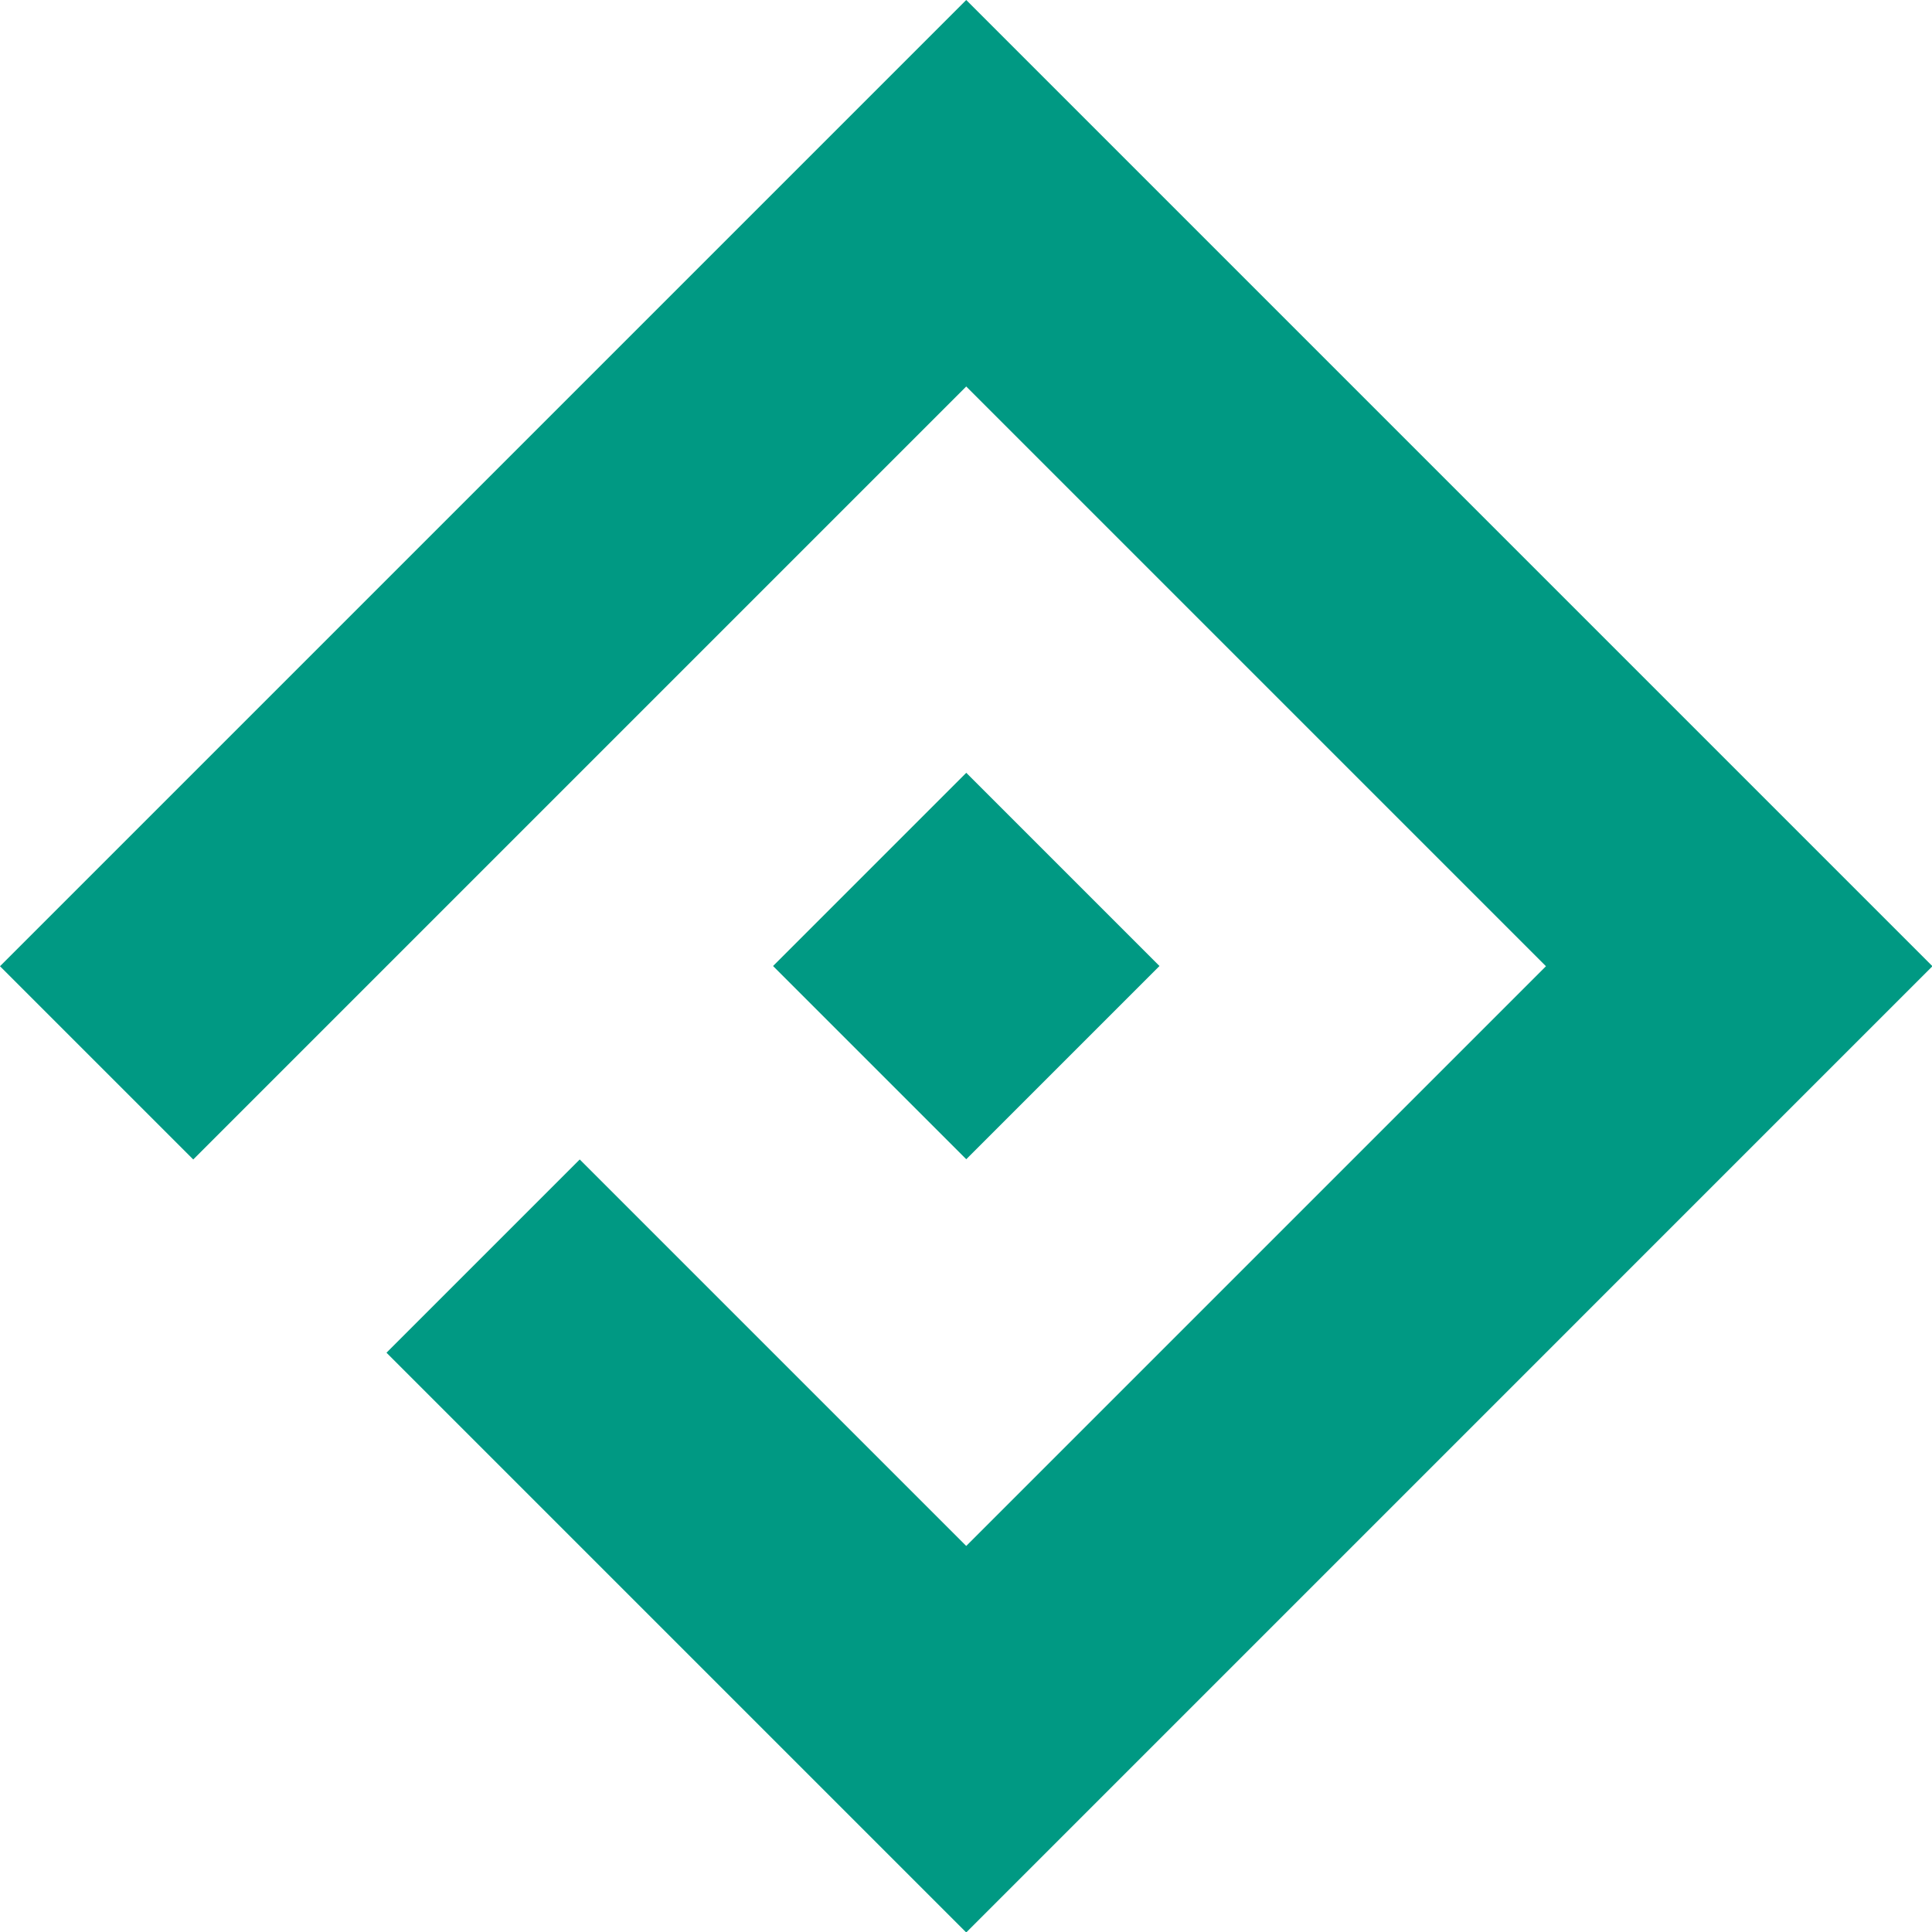
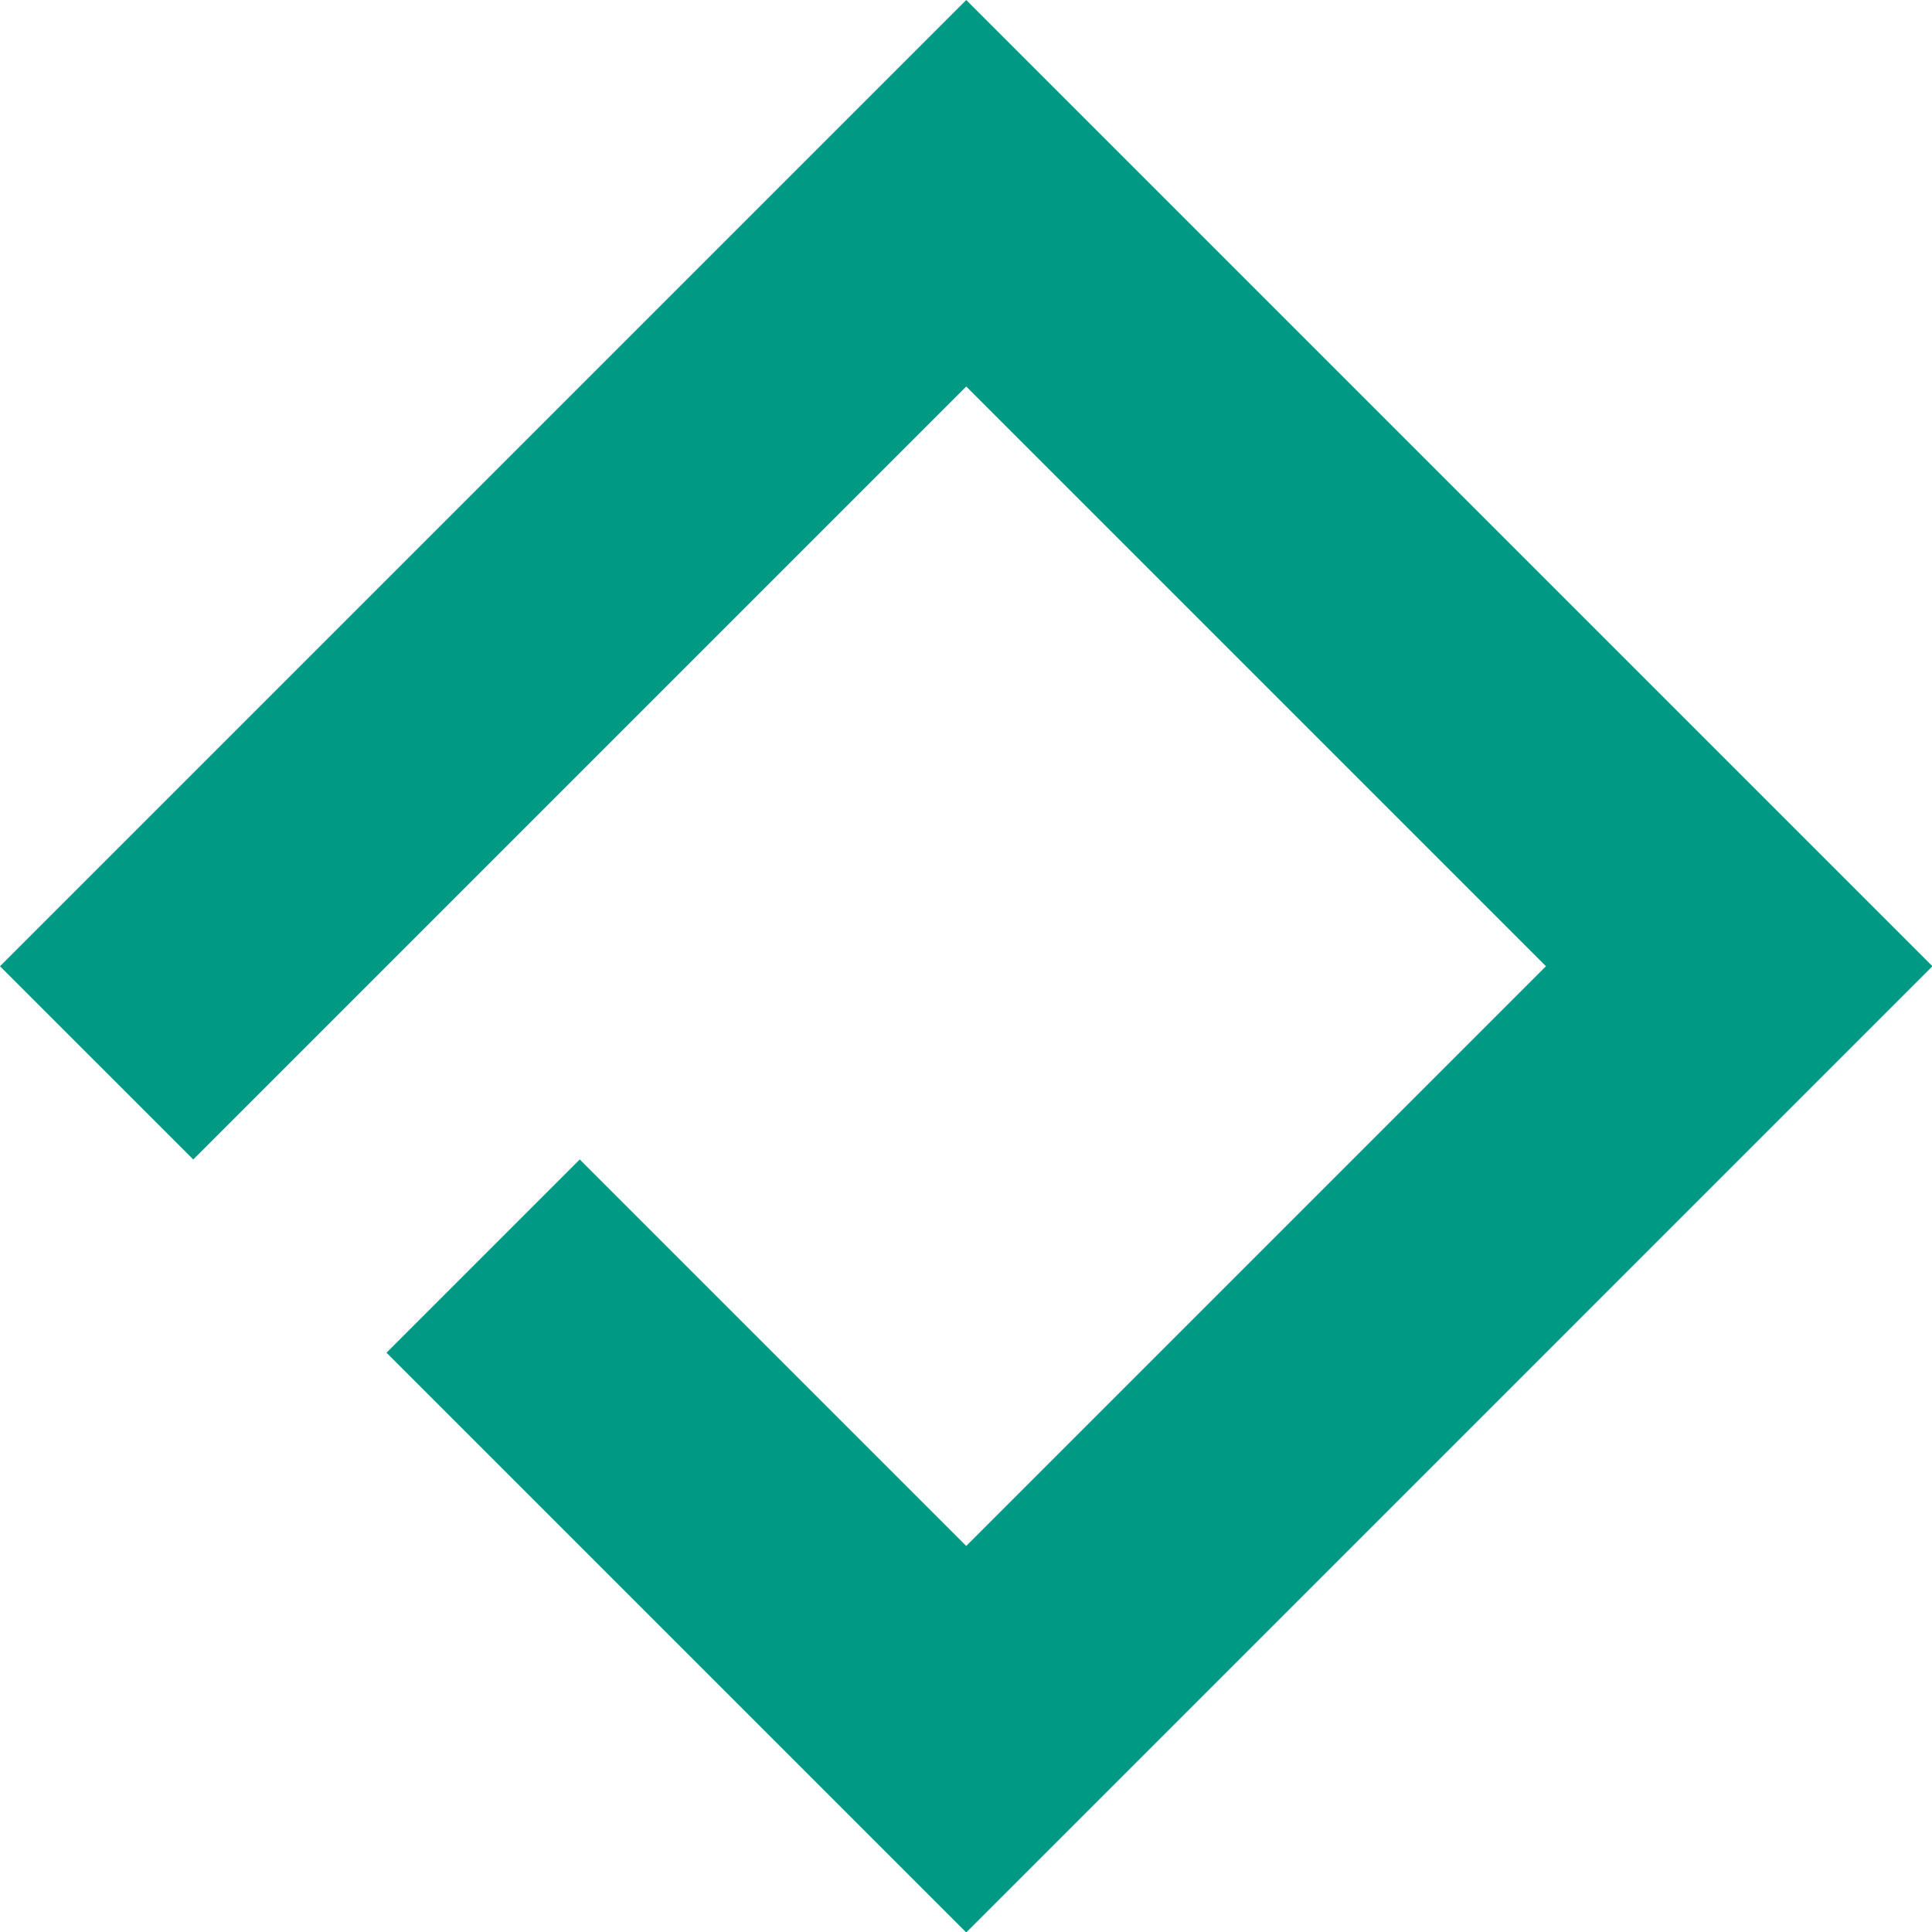
<svg xmlns="http://www.w3.org/2000/svg" width="509" height="509">
  <g>
    <title>Layer 1</title>
    <g id="svg_1">
-       <rect id="svg_2" height="72.001" width="72" fill="#009983" transform="matrix(0.707,0.707,-0.707,0.707,368.055,-91.466) " y="288.933" x="128.416" />
      <polygon id="svg_3" points="50.912,305.47 254.559,101.823 407.294,254.559 254.56,407.294 152.737,305.47 101.825,356.382 254.56,509.118 509.118,254.559 254.559,0 0,254.559 " fill="#009983" />
    </g>
  </g>
</svg>